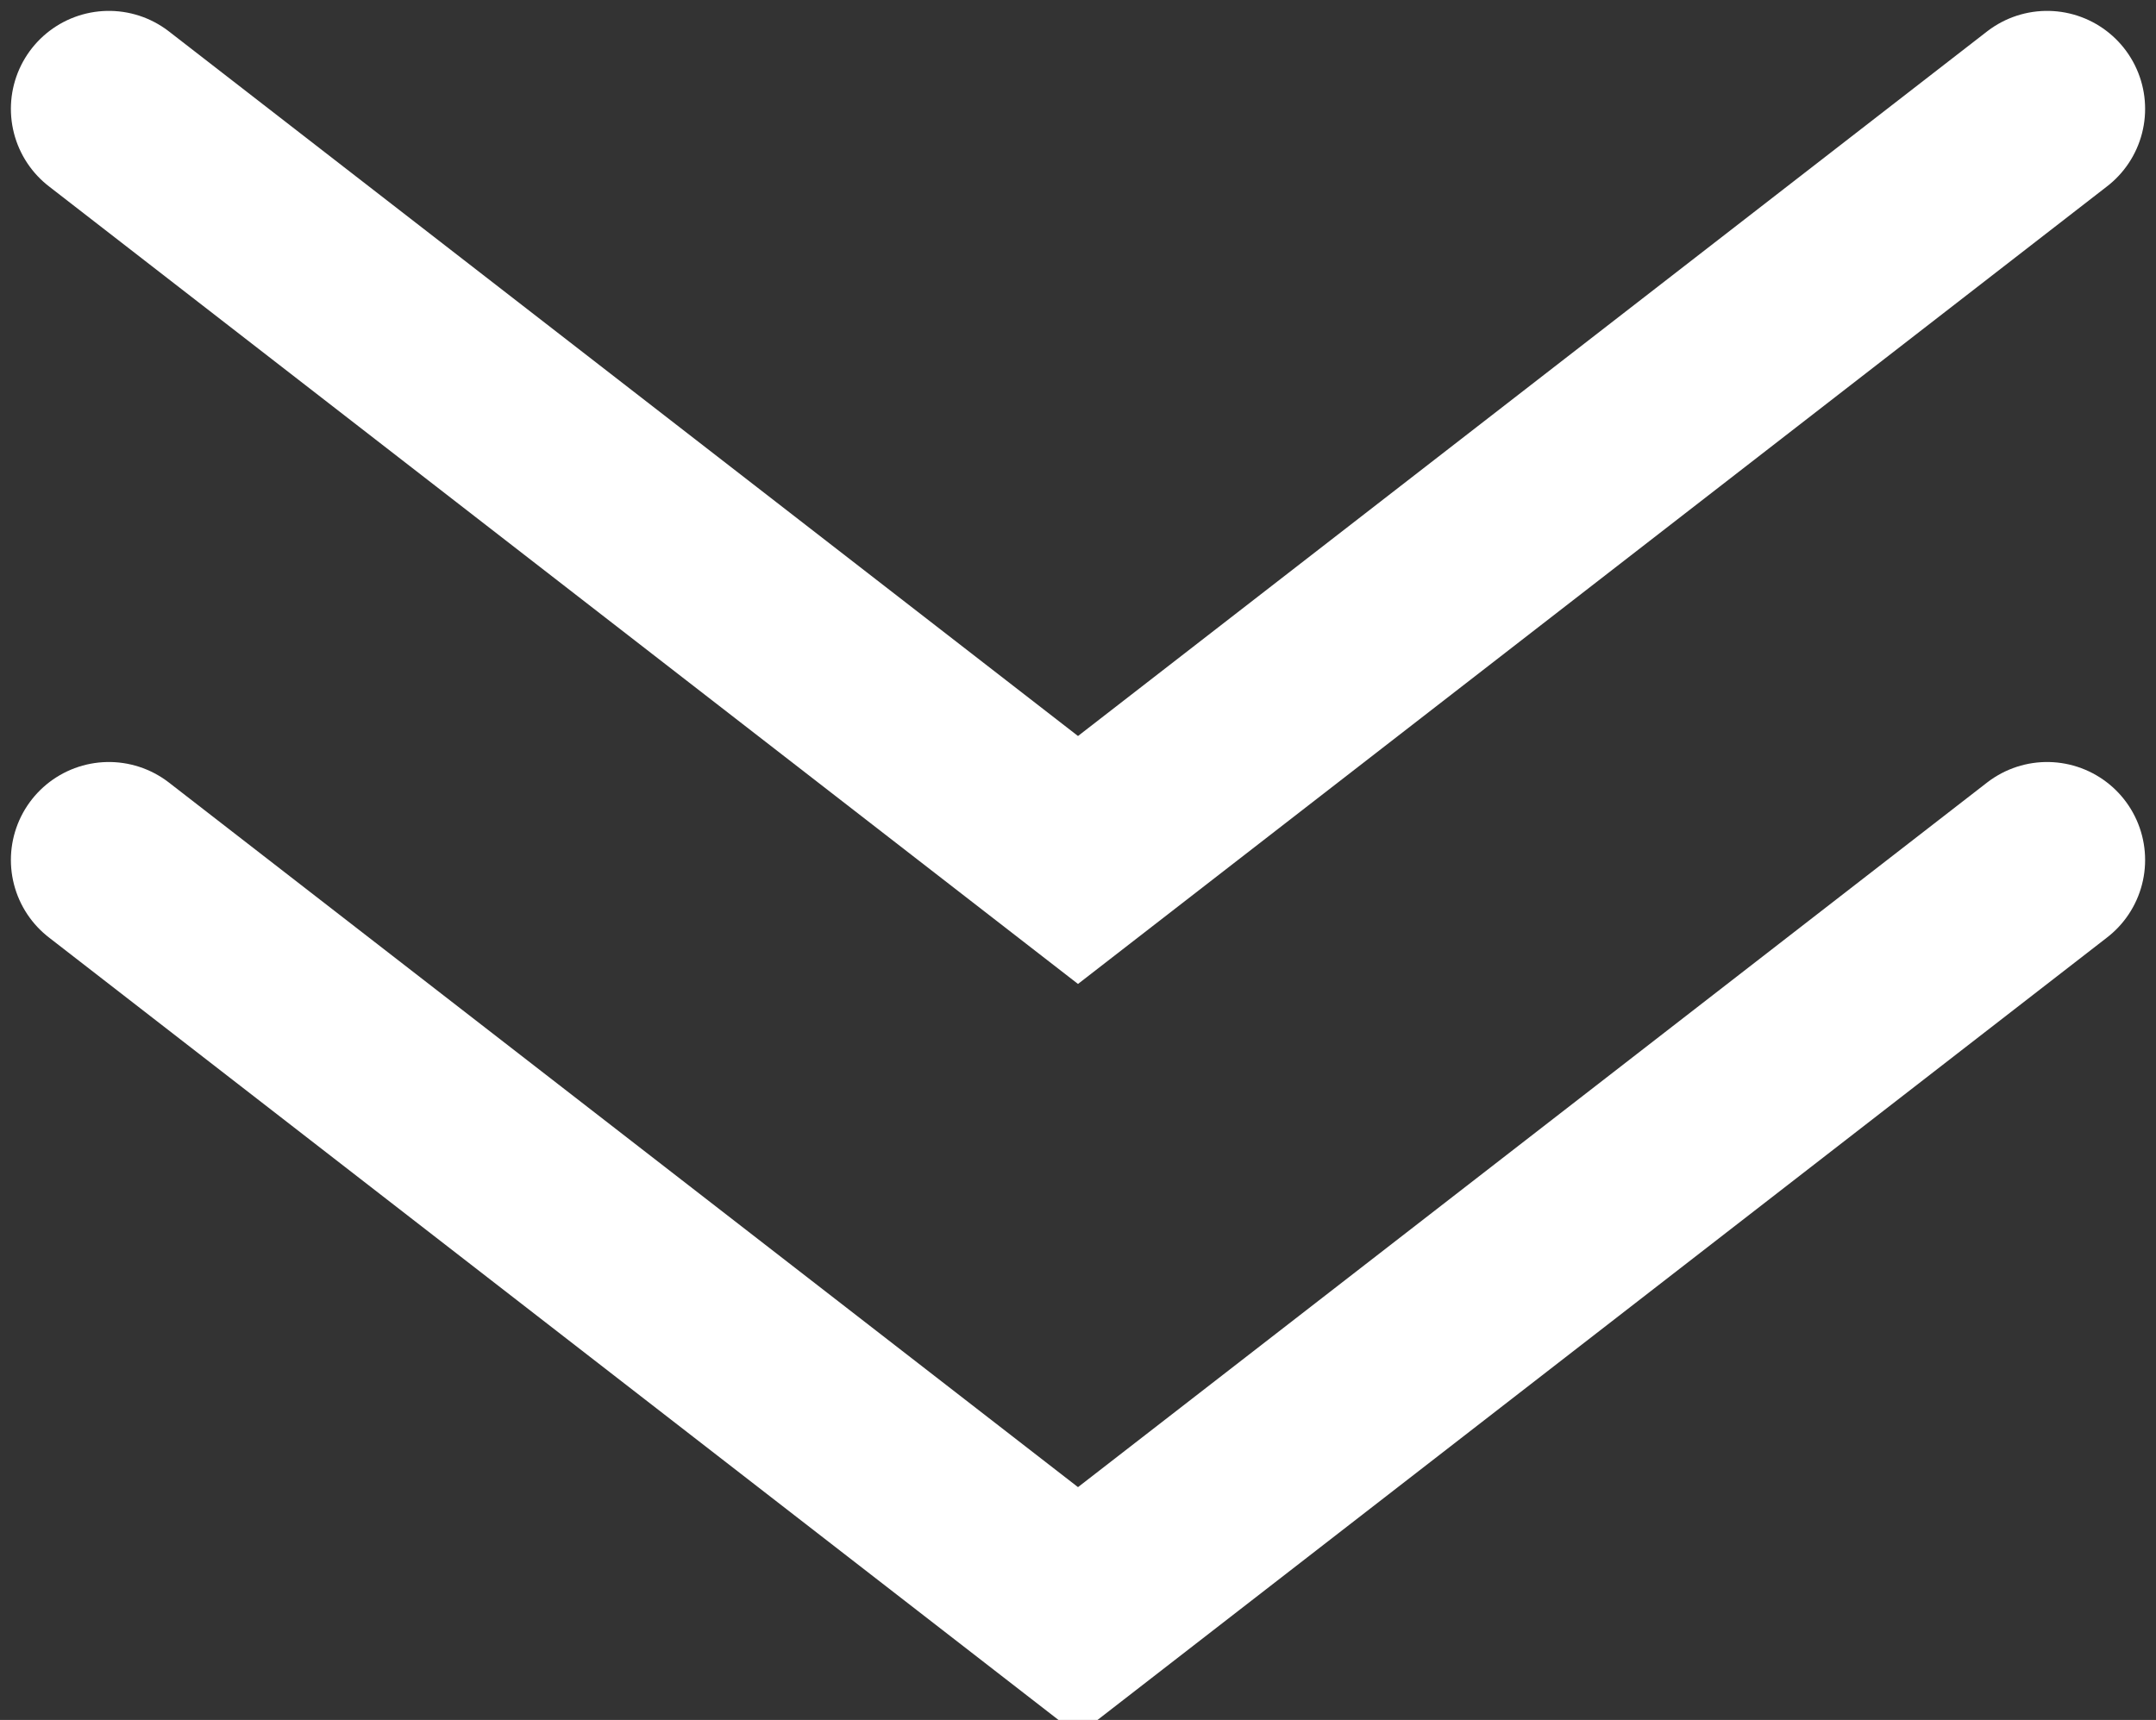
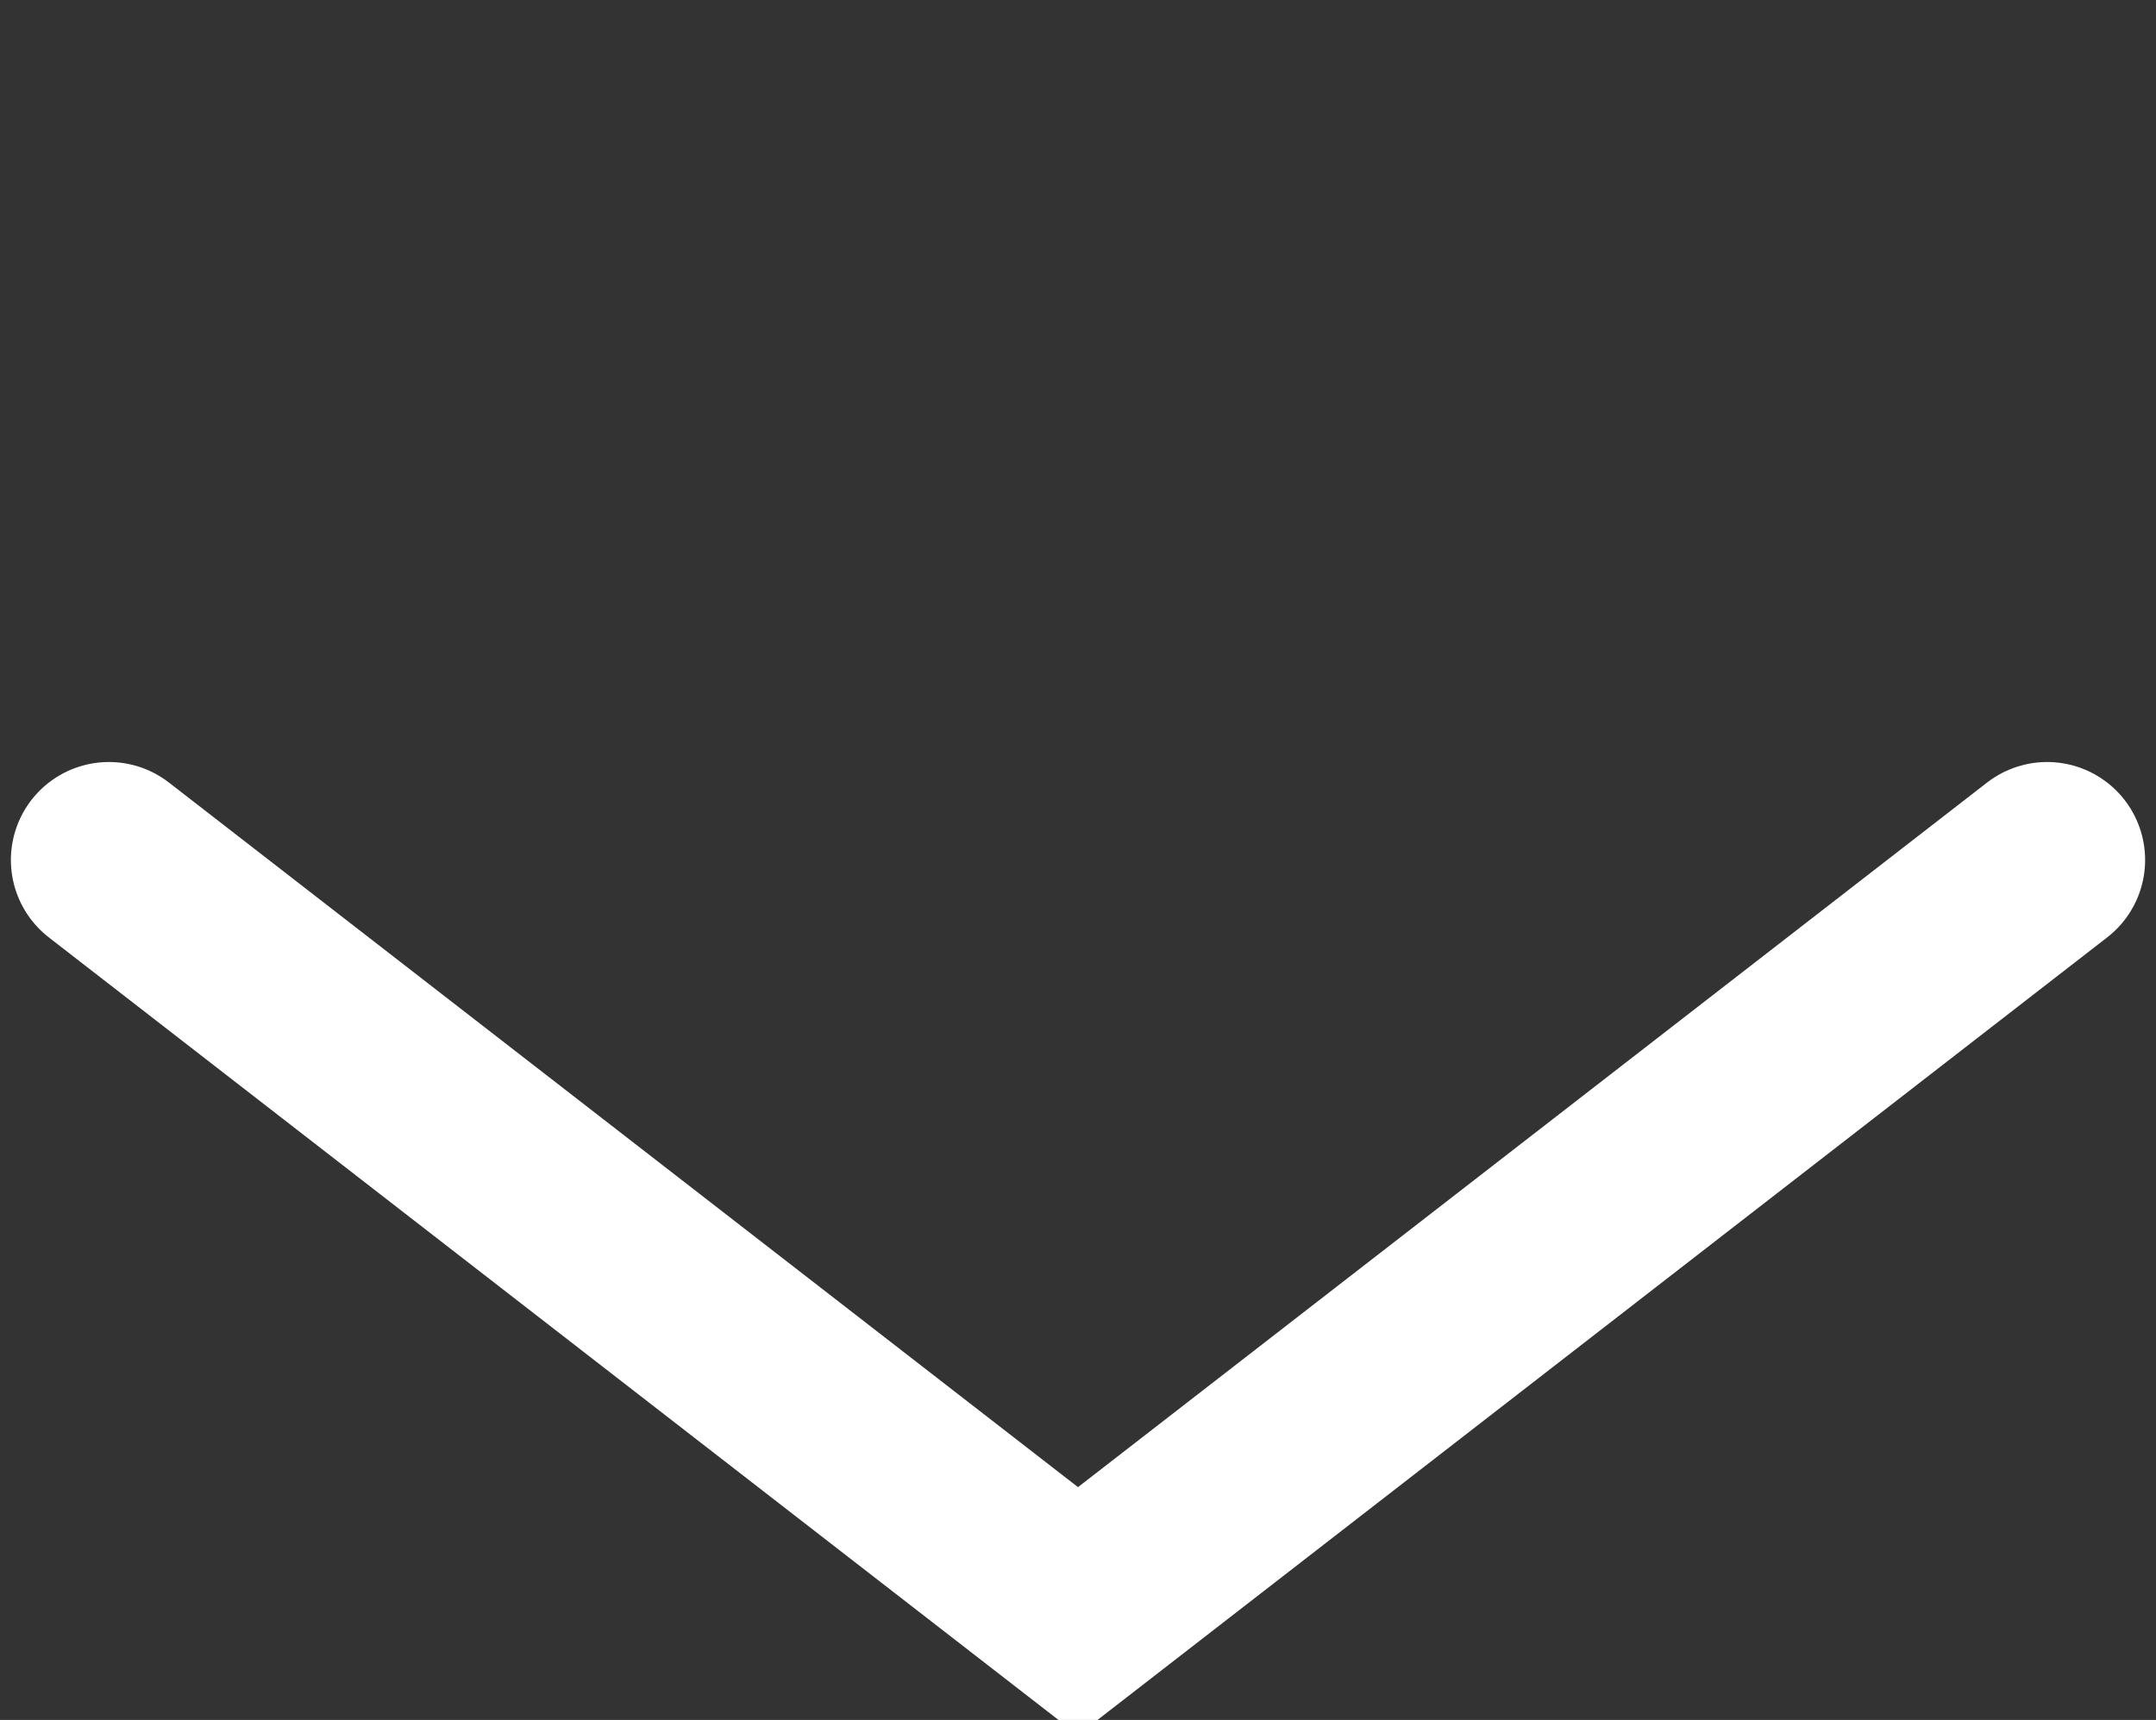
<svg xmlns="http://www.w3.org/2000/svg" width="99" height="79" viewBox="0 0 99 79" fill="none">
  <rect x="0" y="0" width="99" height="79" fill="#333333" stroke="none" />
  <g clip-path="url(#clip0_450_10)">
    <path d="M5 39.5L49.5 74L94 39.5" stroke="white" stroke-width="9" stroke-linecap="round" />
-     <path d="M5 5L49.5 39.5L94 5" stroke="white" stroke-width="9" stroke-linecap="round" />
  </g>
  <defs>
    <clipPath id="clip0_450_10">
      <rect width="99" height="79" fill="white" />
    </clipPath>
  </defs>
</svg>